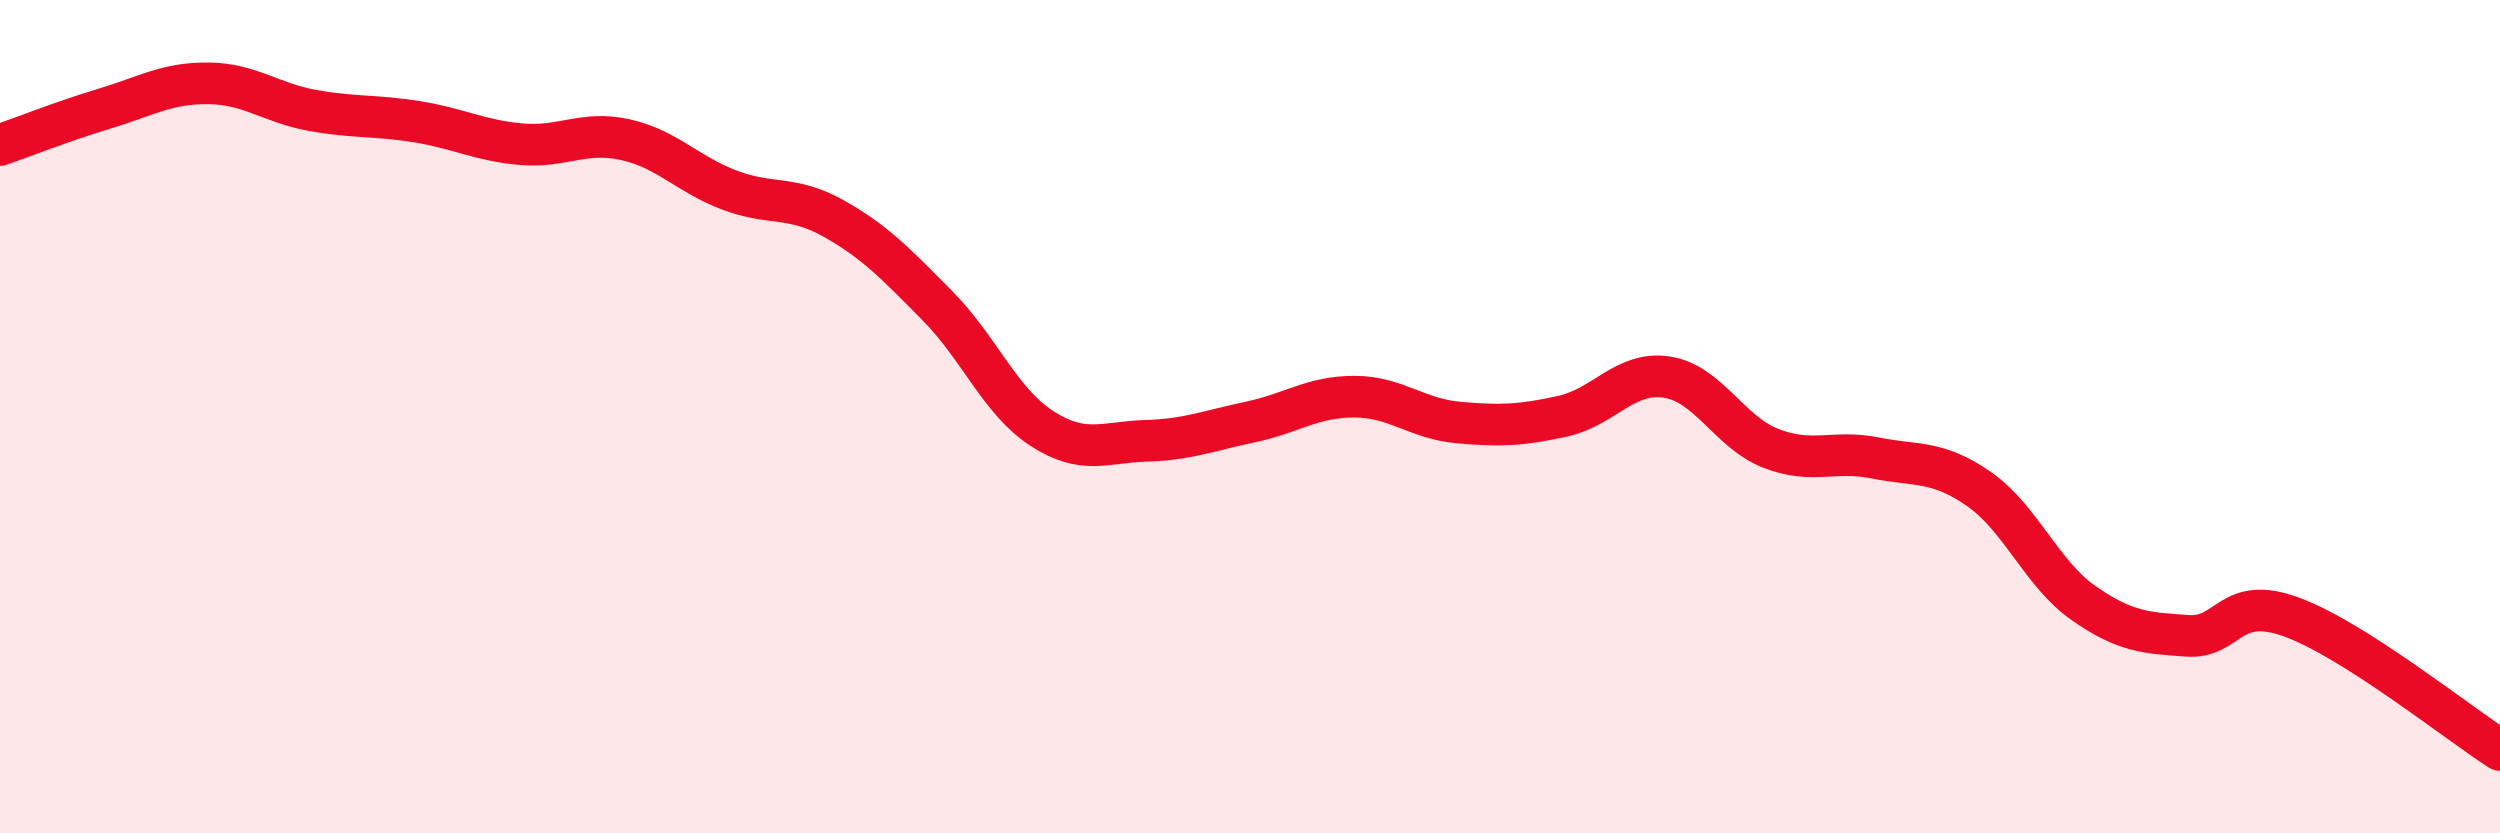
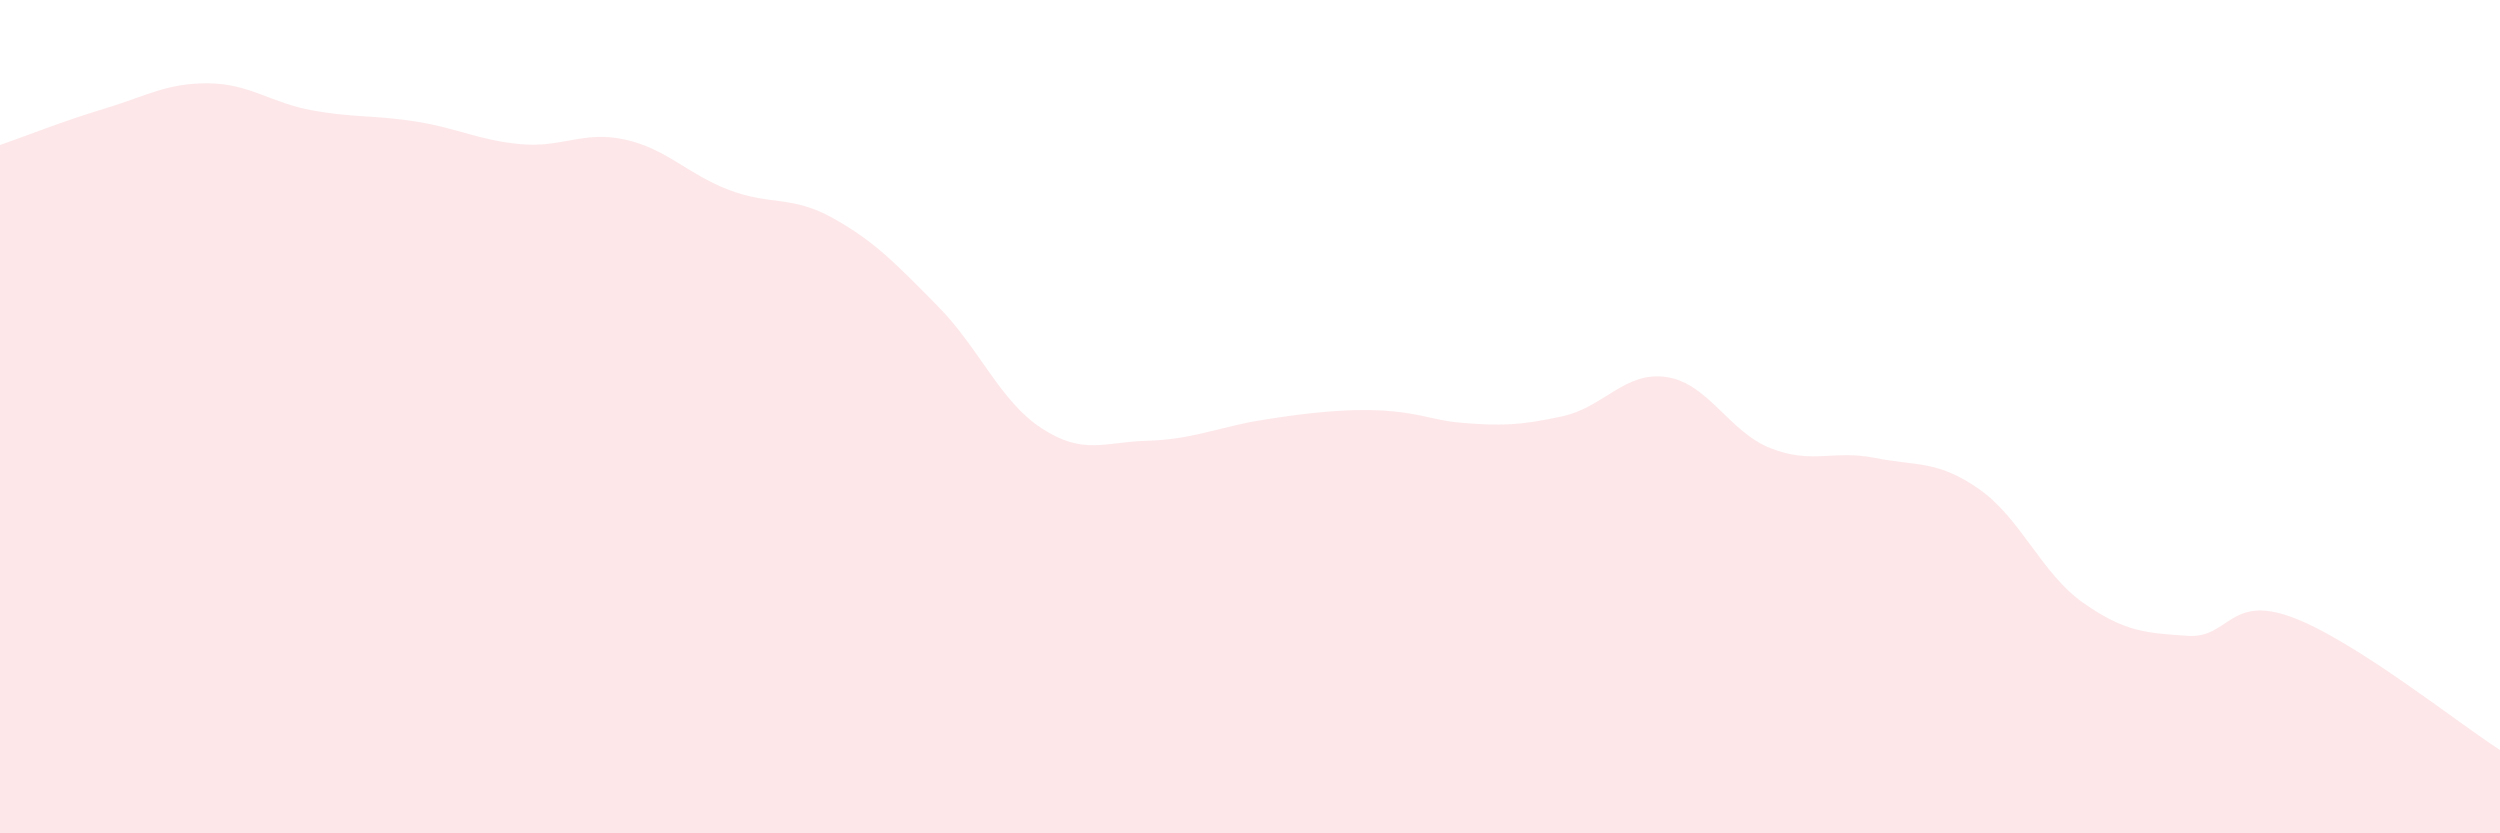
<svg xmlns="http://www.w3.org/2000/svg" width="60" height="20" viewBox="0 0 60 20">
-   <path d="M 0,3.48 C 0.5,3.31 1.5,2.91 2.5,2.61 C 3.5,2.31 4,1.99 5,2 C 6,2.01 6.5,2.47 7.5,2.65 C 8.5,2.83 9,2.76 10,2.92 C 11,3.08 11.5,3.37 12.5,3.46 C 13.5,3.55 14,3.13 15,3.35 C 16,3.57 16.5,4.18 17.5,4.56 C 18.5,4.94 19,4.68 20,5.24 C 21,5.8 21.5,6.33 22.5,7.34 C 23.5,8.35 24,9.63 25,10.28 C 26,10.93 26.5,10.61 27.5,10.58 C 28.5,10.55 29,10.34 30,10.13 C 31,9.92 31.5,9.52 32.5,9.52 C 33.5,9.52 34,10.05 35,10.14 C 36,10.23 36.5,10.21 37.5,9.99 C 38.5,9.77 39,8.9 40,9.05 C 41,9.2 41.5,10.37 42.5,10.76 C 43.5,11.15 44,10.79 45,10.99 C 46,11.19 46.5,11.04 47.5,11.74 C 48.5,12.44 49,13.77 50,14.47 C 51,15.17 51.5,15.19 52.5,15.26 C 53.5,15.33 53.5,14.26 55,14.81 C 56.5,15.36 59,17.36 60,18L60 20L0 20Z" fill="#EB0A25" opacity="0.1" stroke-linecap="round" stroke-linejoin="round" />
-   <path d="M 0,3.48 C 0.5,3.31 1.5,2.91 2.5,2.61 C 3.5,2.31 4,1.99 5,2 C 6,2.01 6.5,2.47 7.5,2.65 C 8.5,2.83 9,2.76 10,2.92 C 11,3.08 11.5,3.37 12.5,3.46 C 13.5,3.55 14,3.13 15,3.35 C 16,3.57 16.5,4.18 17.5,4.56 C 18.5,4.94 19,4.68 20,5.24 C 21,5.8 21.5,6.33 22.5,7.34 C 23.5,8.35 24,9.63 25,10.28 C 26,10.93 26.5,10.61 27.5,10.58 C 28.5,10.55 29,10.34 30,10.13 C 31,9.92 31.5,9.52 32.5,9.52 C 33.5,9.52 34,10.05 35,10.14 C 36,10.23 36.5,10.21 37.5,9.99 C 38.5,9.77 39,8.9 40,9.05 C 41,9.2 41.5,10.37 42.5,10.76 C 43.5,11.15 44,10.79 45,10.99 C 46,11.19 46.5,11.04 47.5,11.74 C 48.5,12.44 49,13.77 50,14.47 C 51,15.17 51.5,15.19 52.5,15.26 C 53.5,15.33 53.5,14.26 55,14.81 C 56.5,15.36 59,17.36 60,18" stroke="#EB0A25" stroke-width="1" fill="none" stroke-linecap="round" stroke-linejoin="round" />
+   <path d="M 0,3.48 C 0.5,3.31 1.5,2.91 2.5,2.61 C 3.5,2.31 4,1.99 5,2 C 6,2.01 6.5,2.47 7.5,2.65 C 8.5,2.83 9,2.76 10,2.92 C 11,3.08 11.5,3.37 12.5,3.46 C 13.5,3.55 14,3.13 15,3.35 C 16,3.57 16.5,4.18 17.5,4.56 C 18.5,4.94 19,4.68 20,5.24 C 21,5.8 21.5,6.33 22.5,7.34 C 23.5,8.35 24,9.63 25,10.28 C 26,10.93 26.5,10.61 27.5,10.58 C 28.5,10.55 29,10.34 30,10.13 C 33.5,9.52 34,10.05 35,10.14 C 36,10.23 36.5,10.21 37.5,9.99 C 38.5,9.77 39,8.9 40,9.05 C 41,9.2 41.5,10.37 42.5,10.76 C 43.5,11.15 44,10.79 45,10.99 C 46,11.19 46.5,11.04 47.5,11.74 C 48.5,12.44 49,13.77 50,14.47 C 51,15.17 51.5,15.19 52.5,15.26 C 53.5,15.33 53.5,14.26 55,14.81 C 56.5,15.36 59,17.36 60,18L60 20L0 20Z" fill="#EB0A25" opacity="0.1" stroke-linecap="round" stroke-linejoin="round" />
</svg>